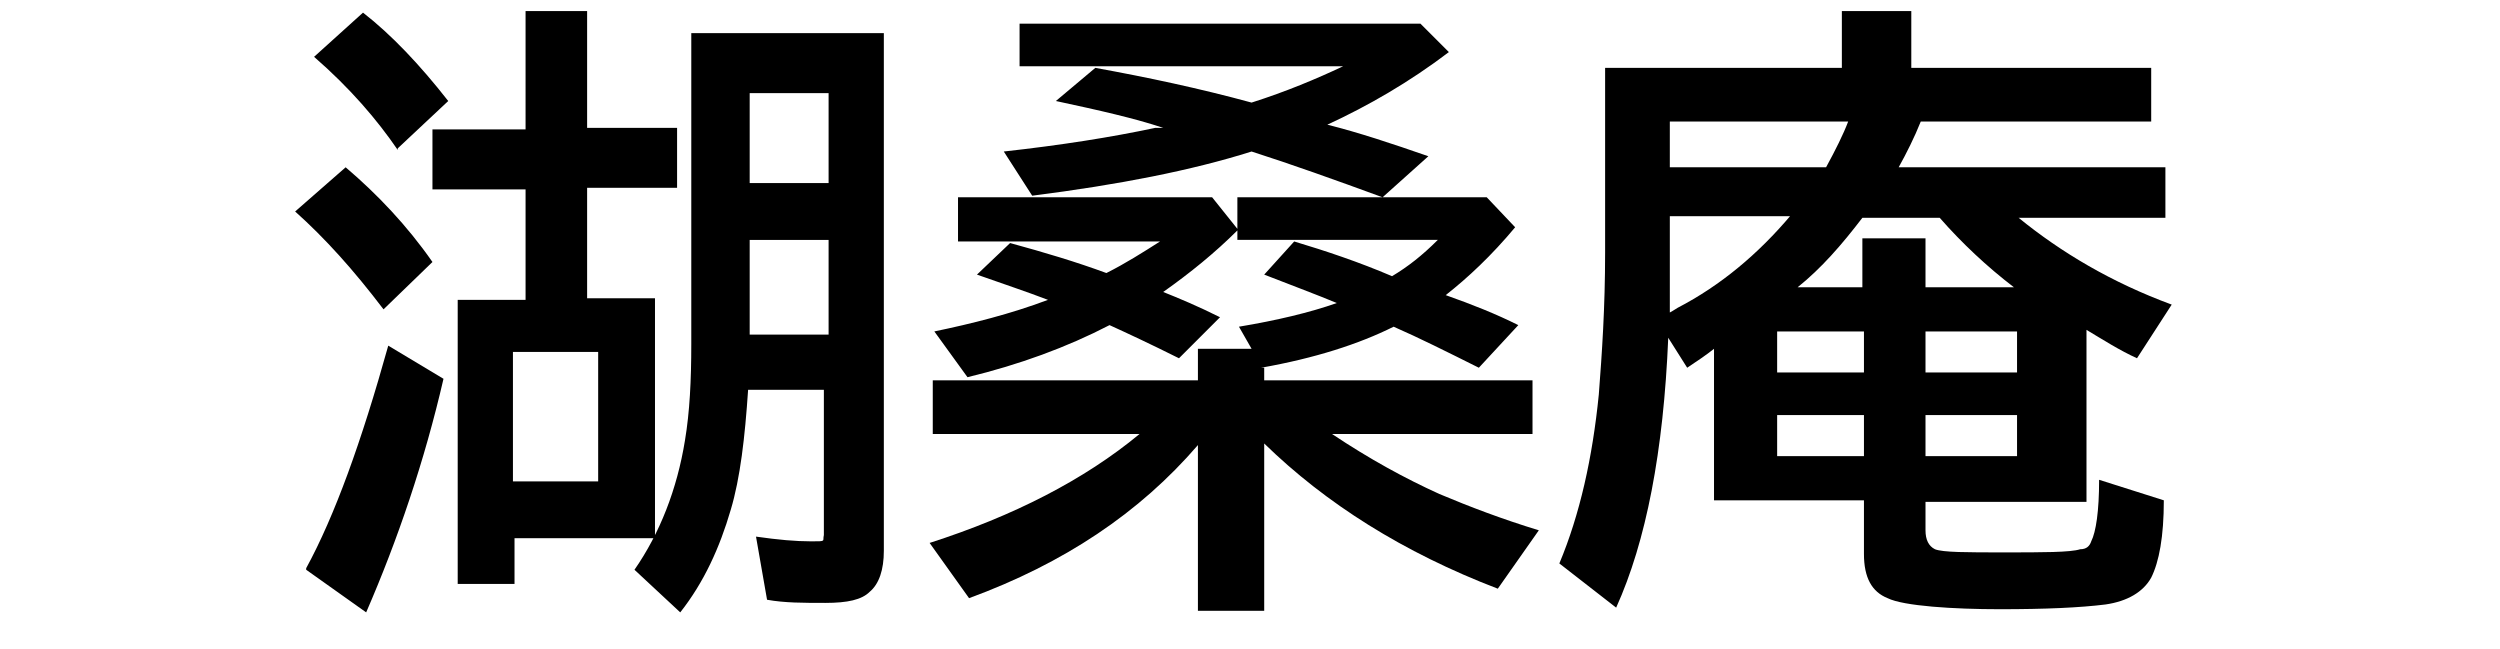
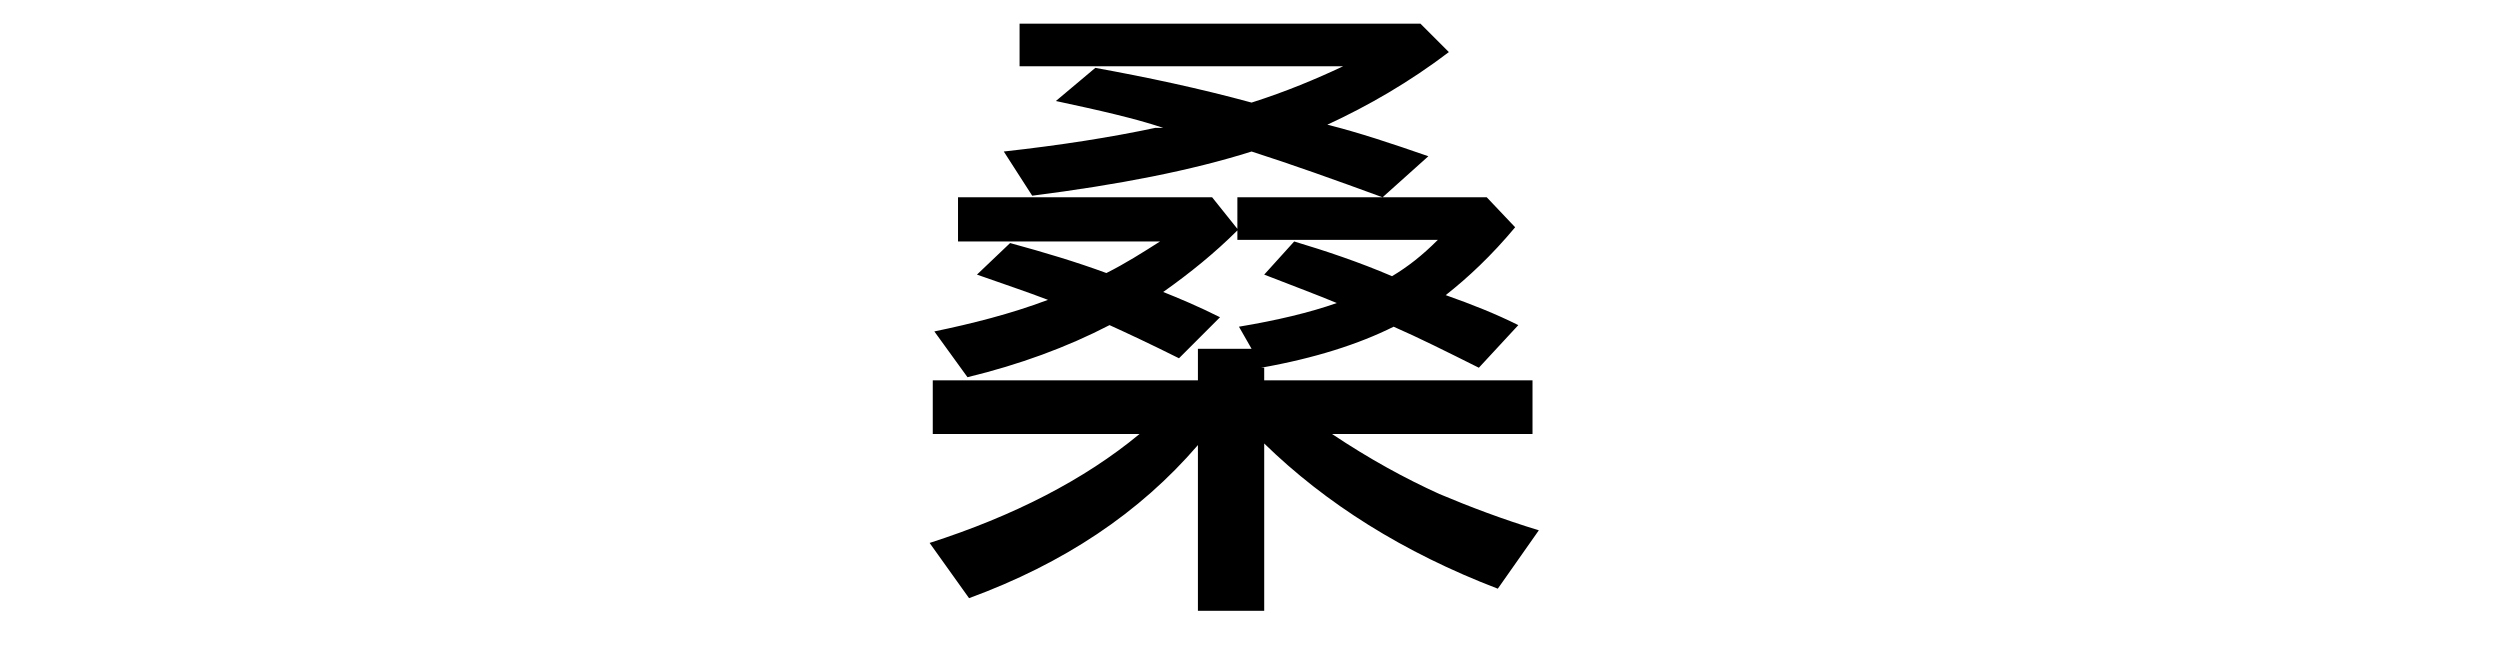
<svg xmlns="http://www.w3.org/2000/svg" id="_レイヤー_1" data-name=" レイヤー 1" version="1.1" viewBox="0 0 158.4 41.1">
  <defs>
    <style>
      .cls-1 {
        fill: #000;
        stroke-width: 0px;
      }
    </style>
  </defs>
-   <path class="cls-1" d="M24.3,19.6c-1.9-2.5-3.7-4.5-5.6-6.2l3.2-2.8c2,1.7,3.9,3.7,5.5,6,0,0-3.1,3-3.1,3ZM19.4,36c1.8-3.3,3.5-8,5.2-14.1l3.5,2.1c-1.2,5.2-2.9,10.2-4.9,14.8l-3.8-2.7h0ZM25.2,9.5c-1.3-1.9-3-3.9-5.3-5.9l3.1-2.8c1.8,1.4,3.6,3.3,5.4,5.6l-3.2,3h0ZM37.2,8.1h5.7v3.8h-5.7v7h4.3v15.2h-8.9v2.9h-3.6v-18h4.3v-7h-5.9v-3.8h5.9V.7h3.9s0,7.4,0,7.4ZM32.5,22.3v8.2h5.4v-8.2h-5.4ZM47.4,24.7c-.2,3-.5,5.6-1.1,7.6-.7,2.4-1.7,4.6-3.2,6.5l-2.9-2.7c1.6-2.3,2.7-5.1,3.2-8.2.3-1.8.4-3.8.4-6.1V2.1h12.2v32.8c0,1.2-.3,2.1-.9,2.6-.5.5-1.4.7-2.8.7s-2.6,0-3.7-.2l-.7-4c1.4.2,2.5.3,3.5.3s.7,0,.8-.4v-9.2h-5.1.3ZM47.5,11.6h5v-5.7h-5v5.7ZM47.5,21.2h5v-6h-5v6Z" />
  <path class="cls-1" d="M80.1,23.4v.7h17v3.4h-12.7c2.4,1.6,4.6,2.8,6.8,3.8,1.9.8,4,1.6,6.3,2.3l-2.6,3.7c-6-2.3-10.9-5.4-14.8-9.2v10.6h-4.2v-10.5c-3.7,4.3-8.5,7.5-14.5,9.7l-2.5-3.5c5.3-1.7,9.8-4,13.3-6.9h-13.1v-3.4h16.8v-2h3.4l-.8-1.4c2.4-.4,4.5-.9,6.2-1.5-1.2-.5-2.8-1.1-4.6-1.8l1.9-2.1c2,.6,4.1,1.3,6.2,2.2,1-.6,1.9-1.3,2.9-2.3h-12.7v-.6c-1.4,1.4-3,2.7-4.7,3.9,1,.4,2.2.9,3.6,1.6l-2.6,2.6c-1.8-.9-3.3-1.6-4.4-2.1-2.7,1.4-5.7,2.5-9,3.3l-2.1-2.9c2.4-.5,4.8-1.1,7.2-2-1.3-.5-2.8-1-4.5-1.6l2.1-2c2.2.6,4.2,1.2,6.1,1.9,1.2-.6,2.3-1.3,3.4-2h-12.8v-2.8h16.1l1.6,2v-2h15.8l1.8,1.9c-1.5,1.8-3,3.2-4.4,4.3,1.7.6,3.2,1.2,4.6,1.9l-2.5,2.7c-2-1-3.8-1.9-5.4-2.6-2.2,1.1-5,2-8.4,2.6h.2ZM84.1,7.9c2,.5,4.1,1.2,6.4,2l-2.9,2.6c-3-1.1-5.8-2.1-8.3-2.9-3.8,1.2-8.4,2.1-13.9,2.8l-1.8-2.8c3.6-.4,6.8-.9,9.6-1.5h.5c-1.8-.6-4-1.1-6.8-1.7l2.5-2.1c3.3.6,6.6,1.3,9.9,2.2,2.2-.7,4.1-1.5,5.8-2.3h-20.5V1.5h25.4l1.8,1.8c-2.5,1.9-5.1,3.4-7.7,4.6h0Z" />
-   <path class="cls-1" d="M122,31.7v1.9c0,.6.2,1,.6,1.2.5.2,2,.2,4.4.2s4.2,0,4.8-.2c.4,0,.6-.2.7-.5.3-.6.5-1.9.5-3.9l4.1,1.3c0,2.3-.3,3.9-.8,4.9-.5.9-1.5,1.5-2.9,1.7-1.6.2-3.8.3-6.7.3s-6.1-.2-7.1-.7c-1-.4-1.5-1.3-1.5-2.8v-3.4h-9.5v-9.6c-.5.4-1.1.8-1.7,1.2l-1.2-1.9c-.3,7.2-1.4,12.9-3.3,17.1l-3.6-2.8c1.3-3.1,2.1-6.7,2.5-10.7.2-2.6.4-5.5.4-9V4.3h15V.7h4.4v3.6h15.2v3.4h-14.6c-.4,1-.9,2-1.4,2.9h16.9v3.2h-9.3c2.7,2.2,5.9,4.1,9.7,5.5l-2.2,3.4c-1.1-.5-2.2-1.2-3.2-1.8v10.9h-10.2ZM113.5,13.7h-7.7v6.1s.2-.1.5-.3c2.7-1.4,5.1-3.4,7.2-5.9h0ZM117.1,7.7h-11.3v2.9h9.9c.6-1.1,1.1-2.1,1.4-2.9ZM118.1,23.6v-2.6h-5.5v2.6h5.5ZM118.1,28.9v-2.6h-5.5v2.6h5.5ZM122,18.2h5.6c-1.7-1.3-3.3-2.8-4.7-4.4h-4.9c-1.3,1.7-2.6,3.2-4.1,4.4h4.1v-3.1h4v3.1ZM122,23.6h5.8v-2.6h-5.8v2.6ZM122,28.9h5.8v-2.6h-5.8v2.6Z" />
</svg>